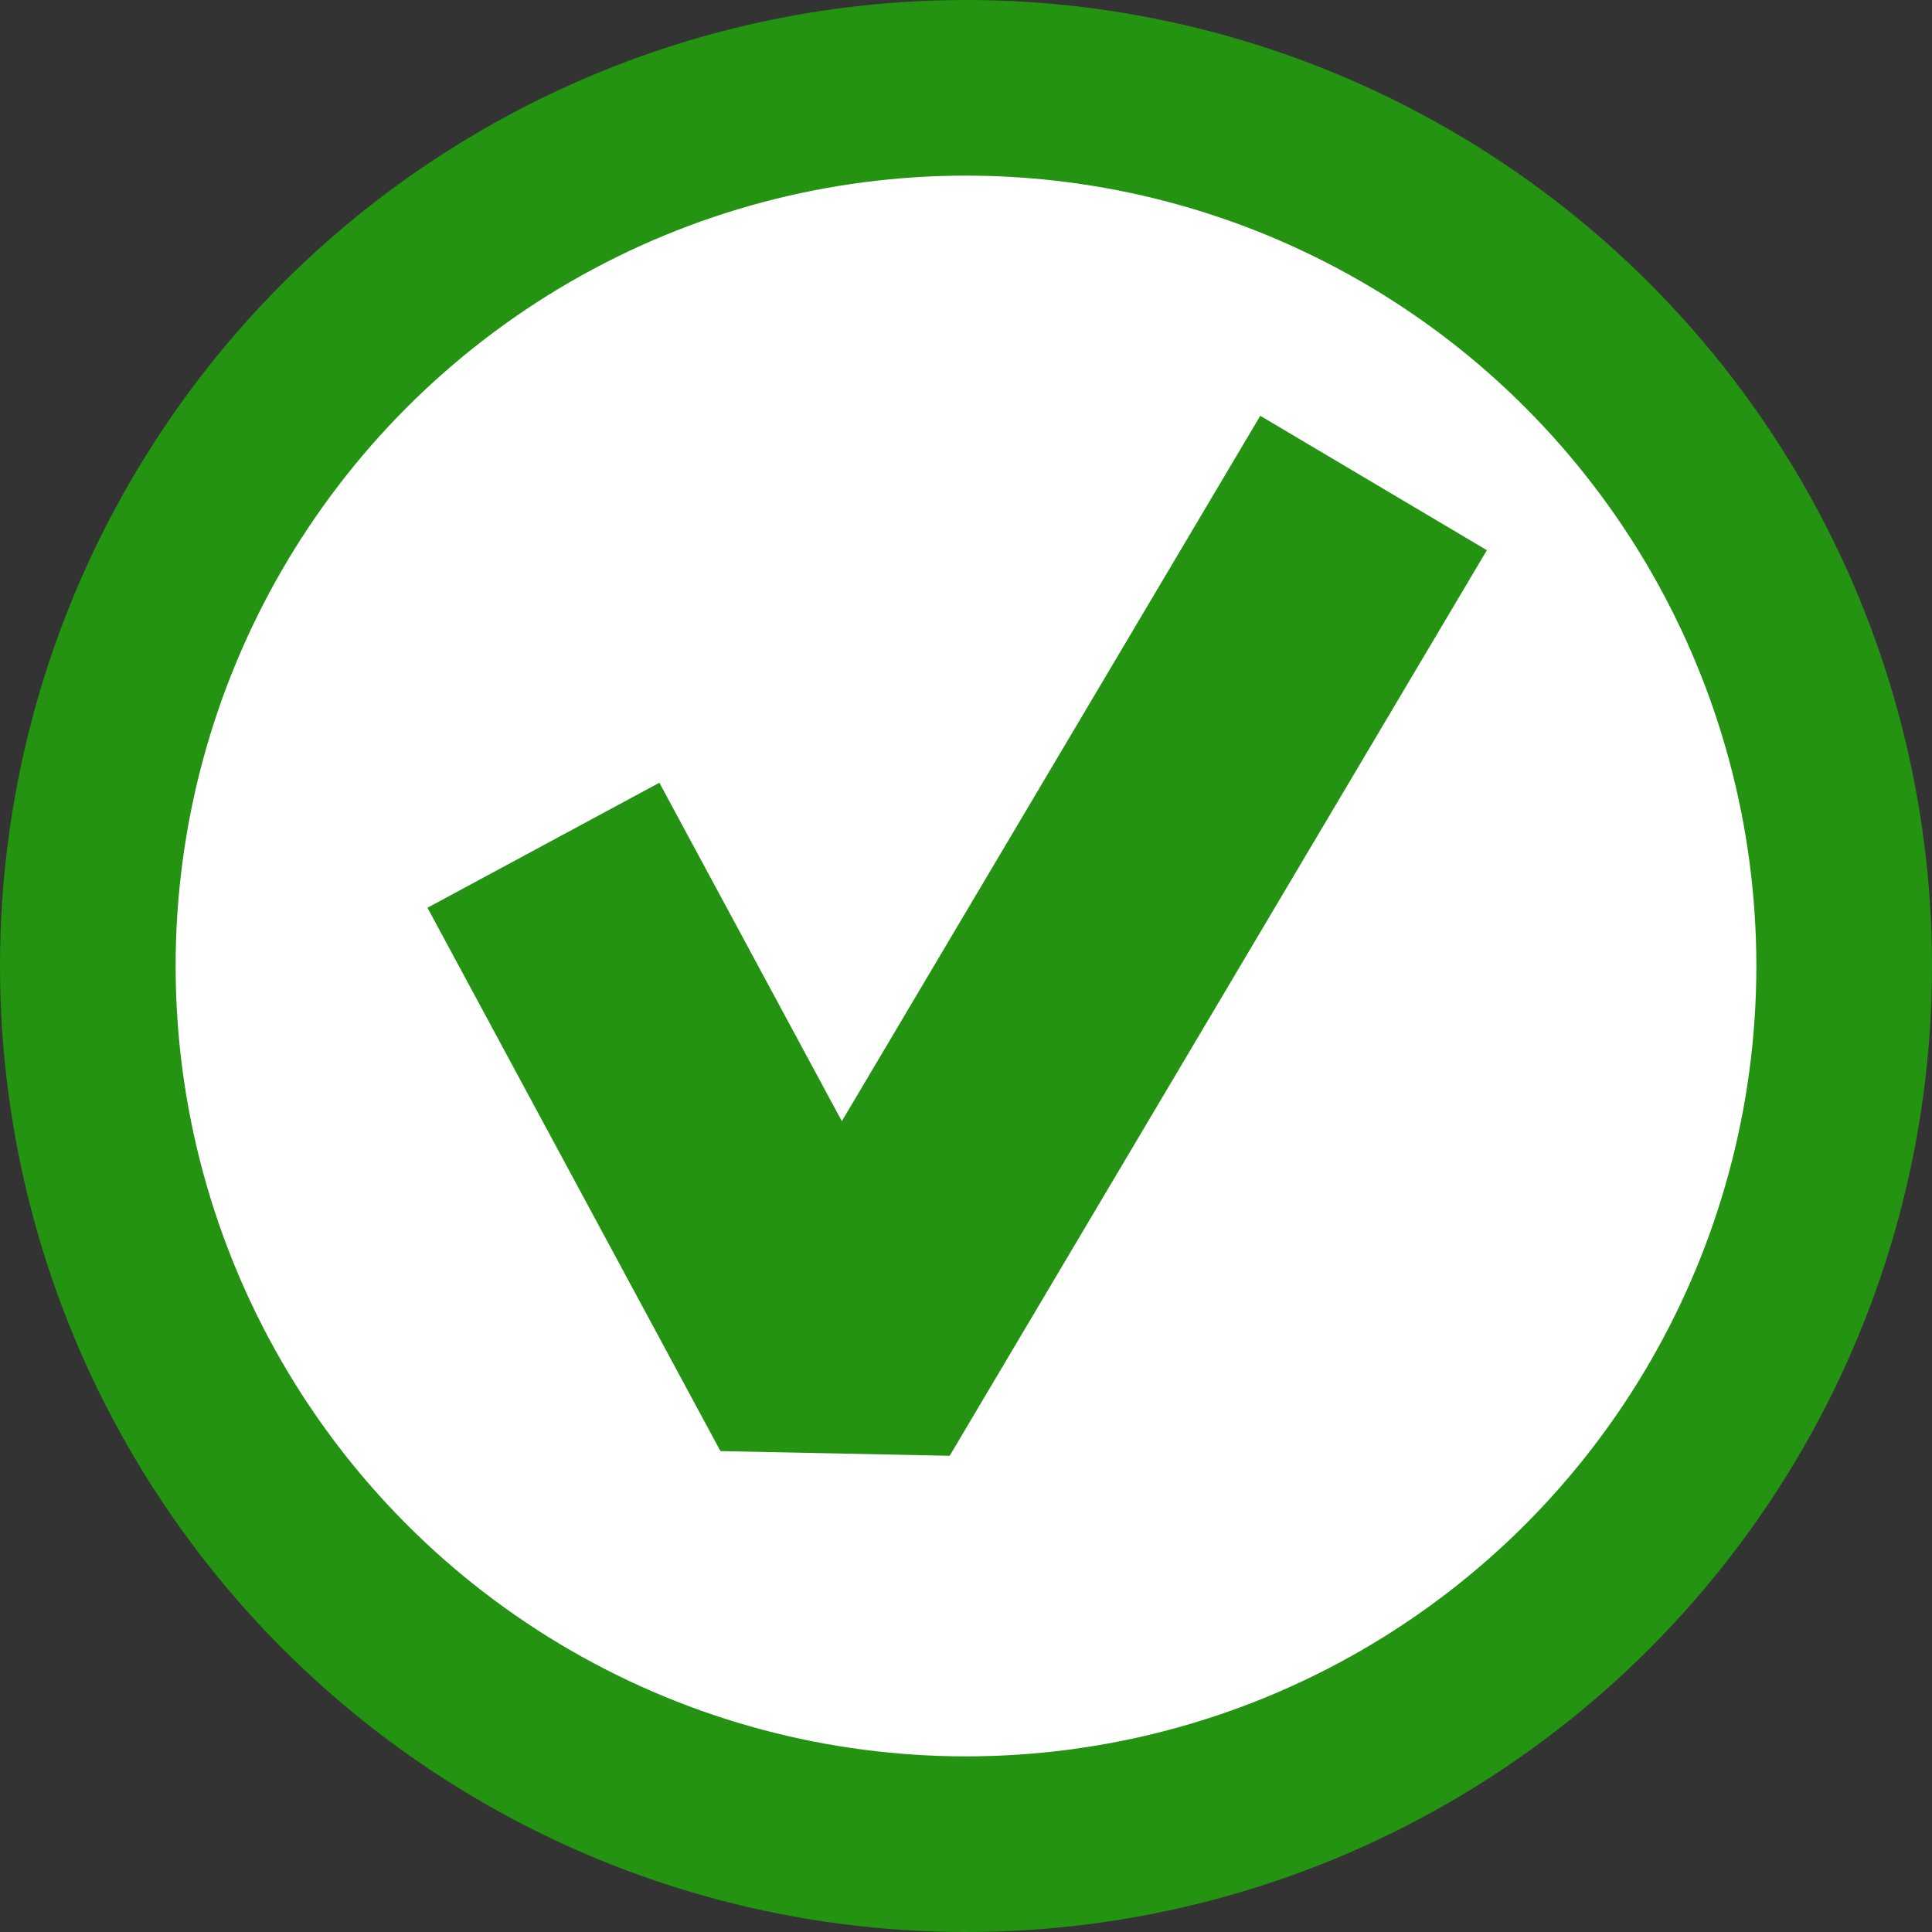
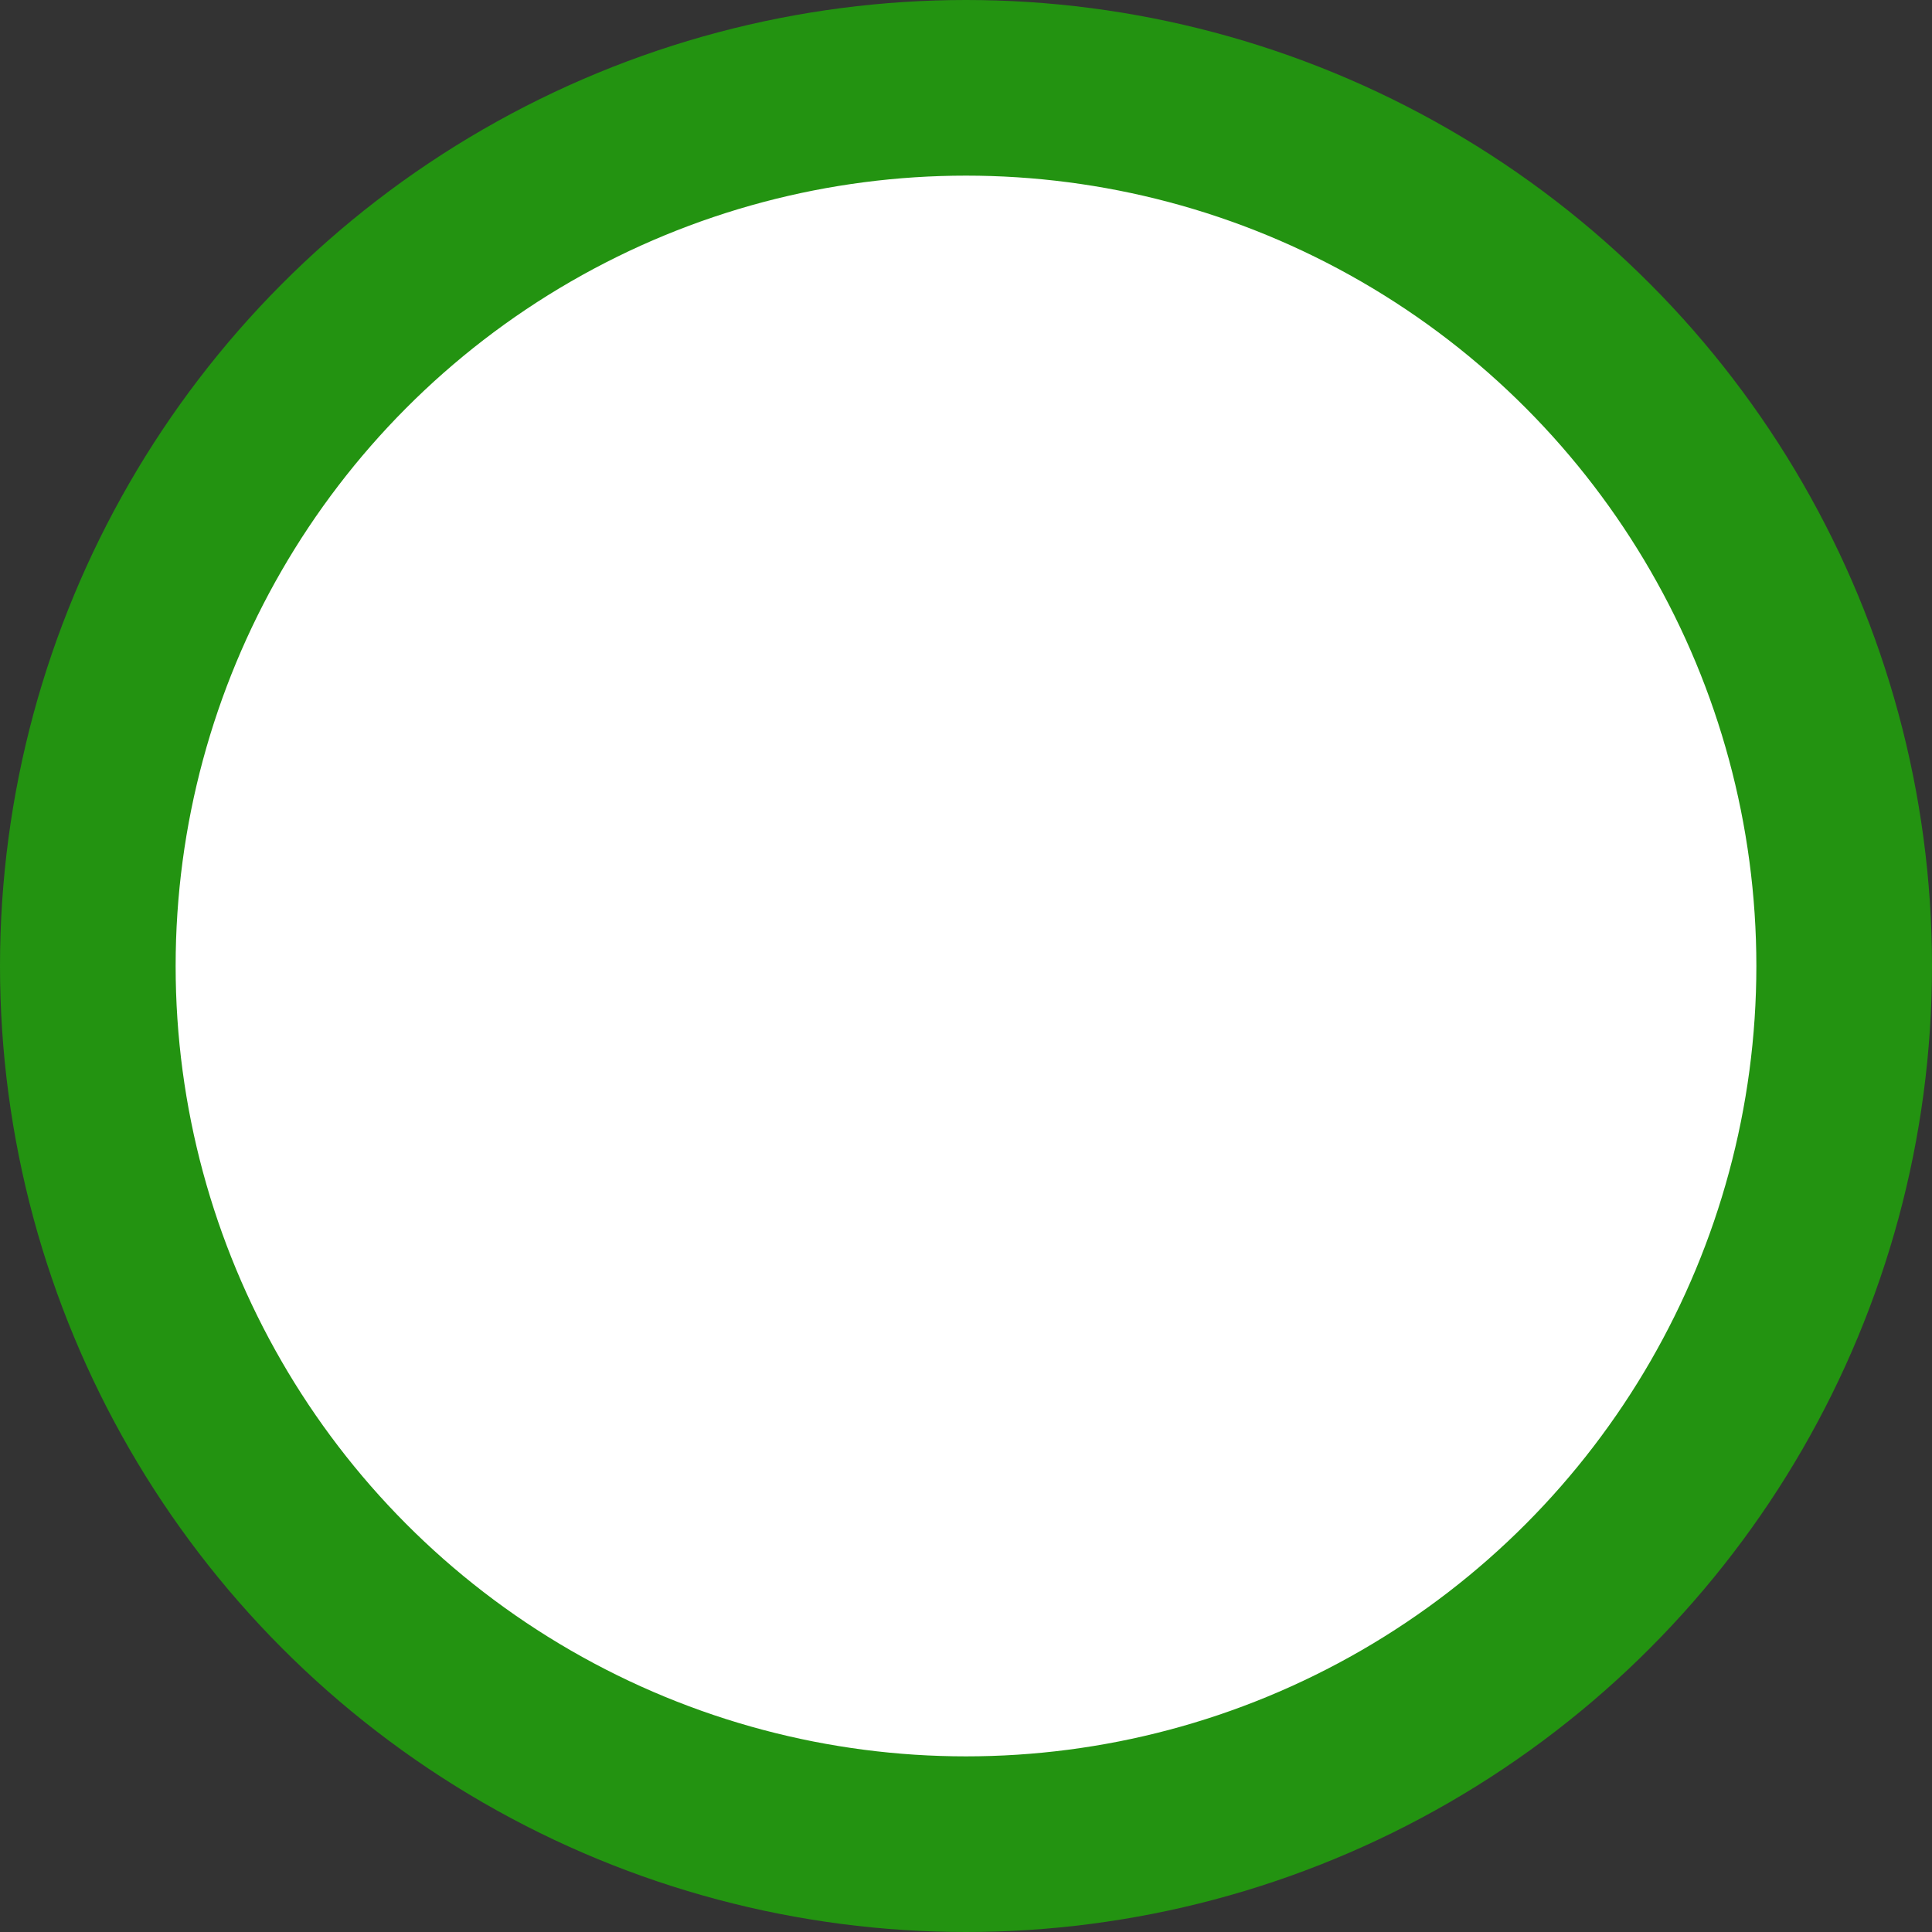
<svg xmlns="http://www.w3.org/2000/svg" width="22" height="22" viewBox="0 0 22 22" fill="none">
  <rect x="0" y="0" width="22" height="22" fill="#333333" stroke="none" />
  <circle cx="11" cy="11" r="10" fill="url(#paint0_linear)" stroke="#239311" stroke-width="2" />
-   <path d="M6.188 9.625L7.856 12.719L9.524 15.812L15.641 5.5" stroke="#239311" stroke-width="3" stroke-linejoin="bevel" />
  <defs>
    <linearGradient id="paint0_linear" x1="20.267" y1="-0.688" x2="-0.186" y2="20.061" gradientUnits="userSpaceOnUse">
      <stop stop-color="white" />
      <stop offset="1" stop-color="white" />
    </linearGradient>
  </defs>
</svg>